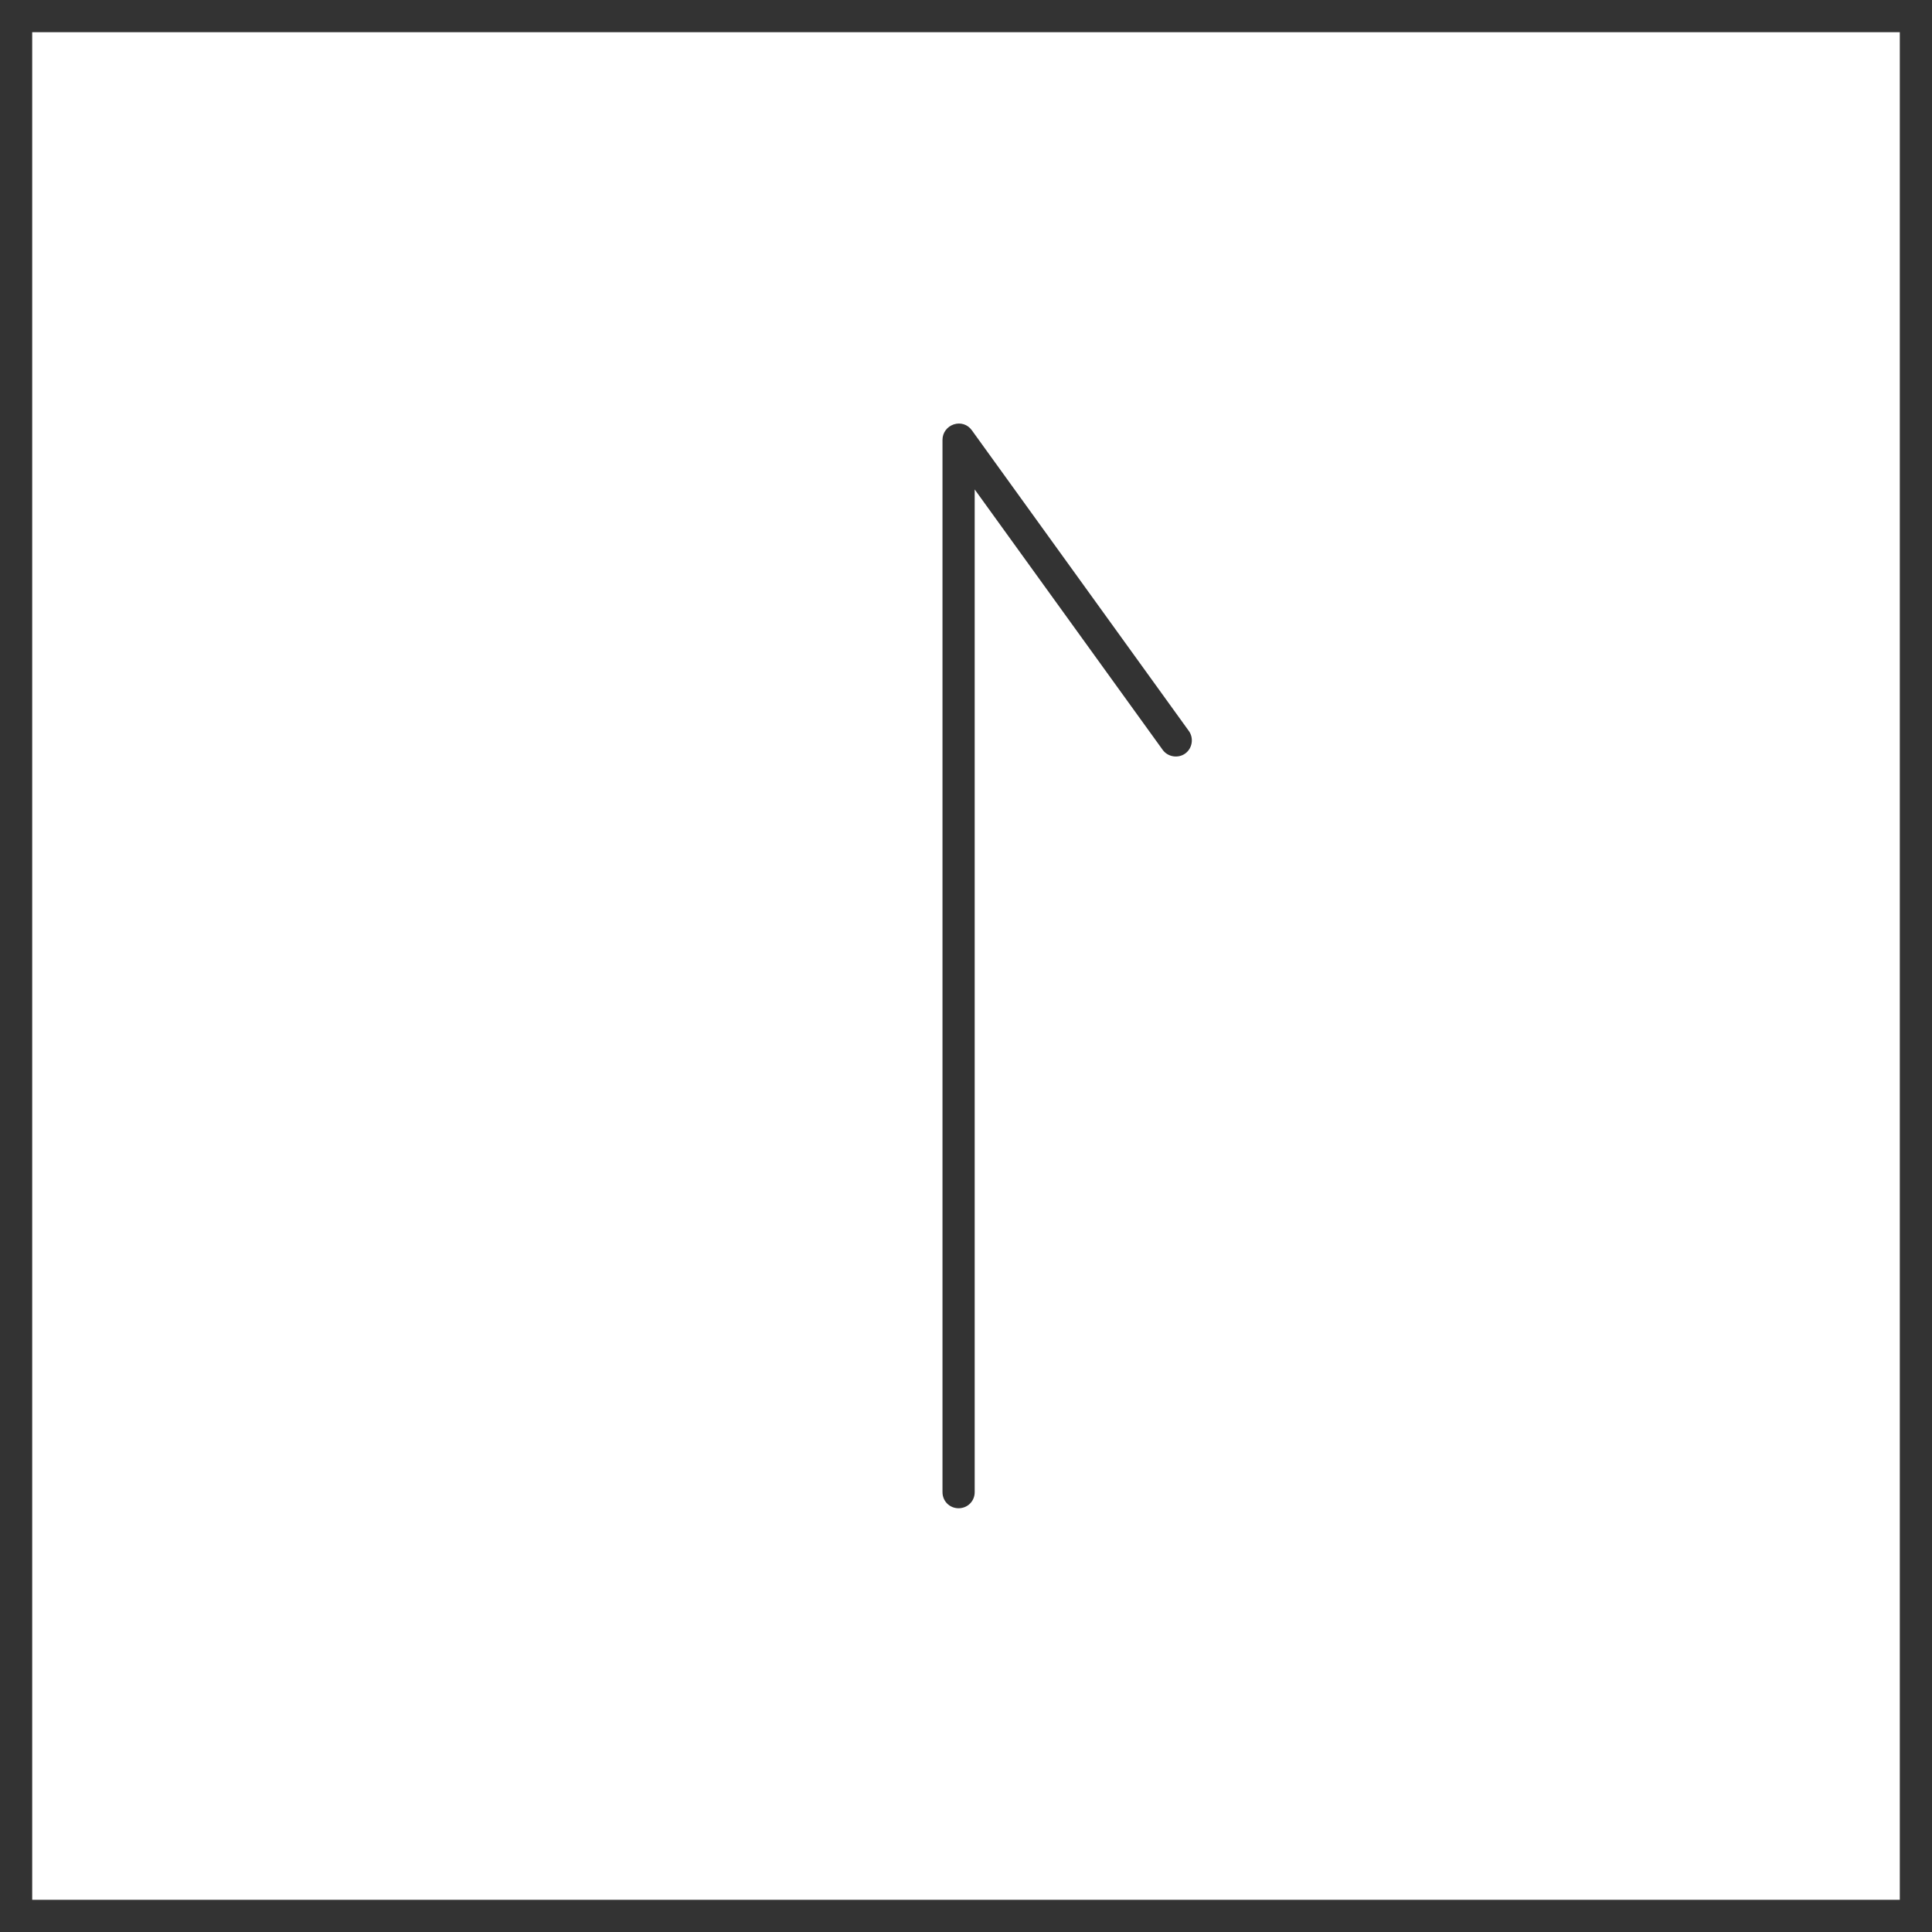
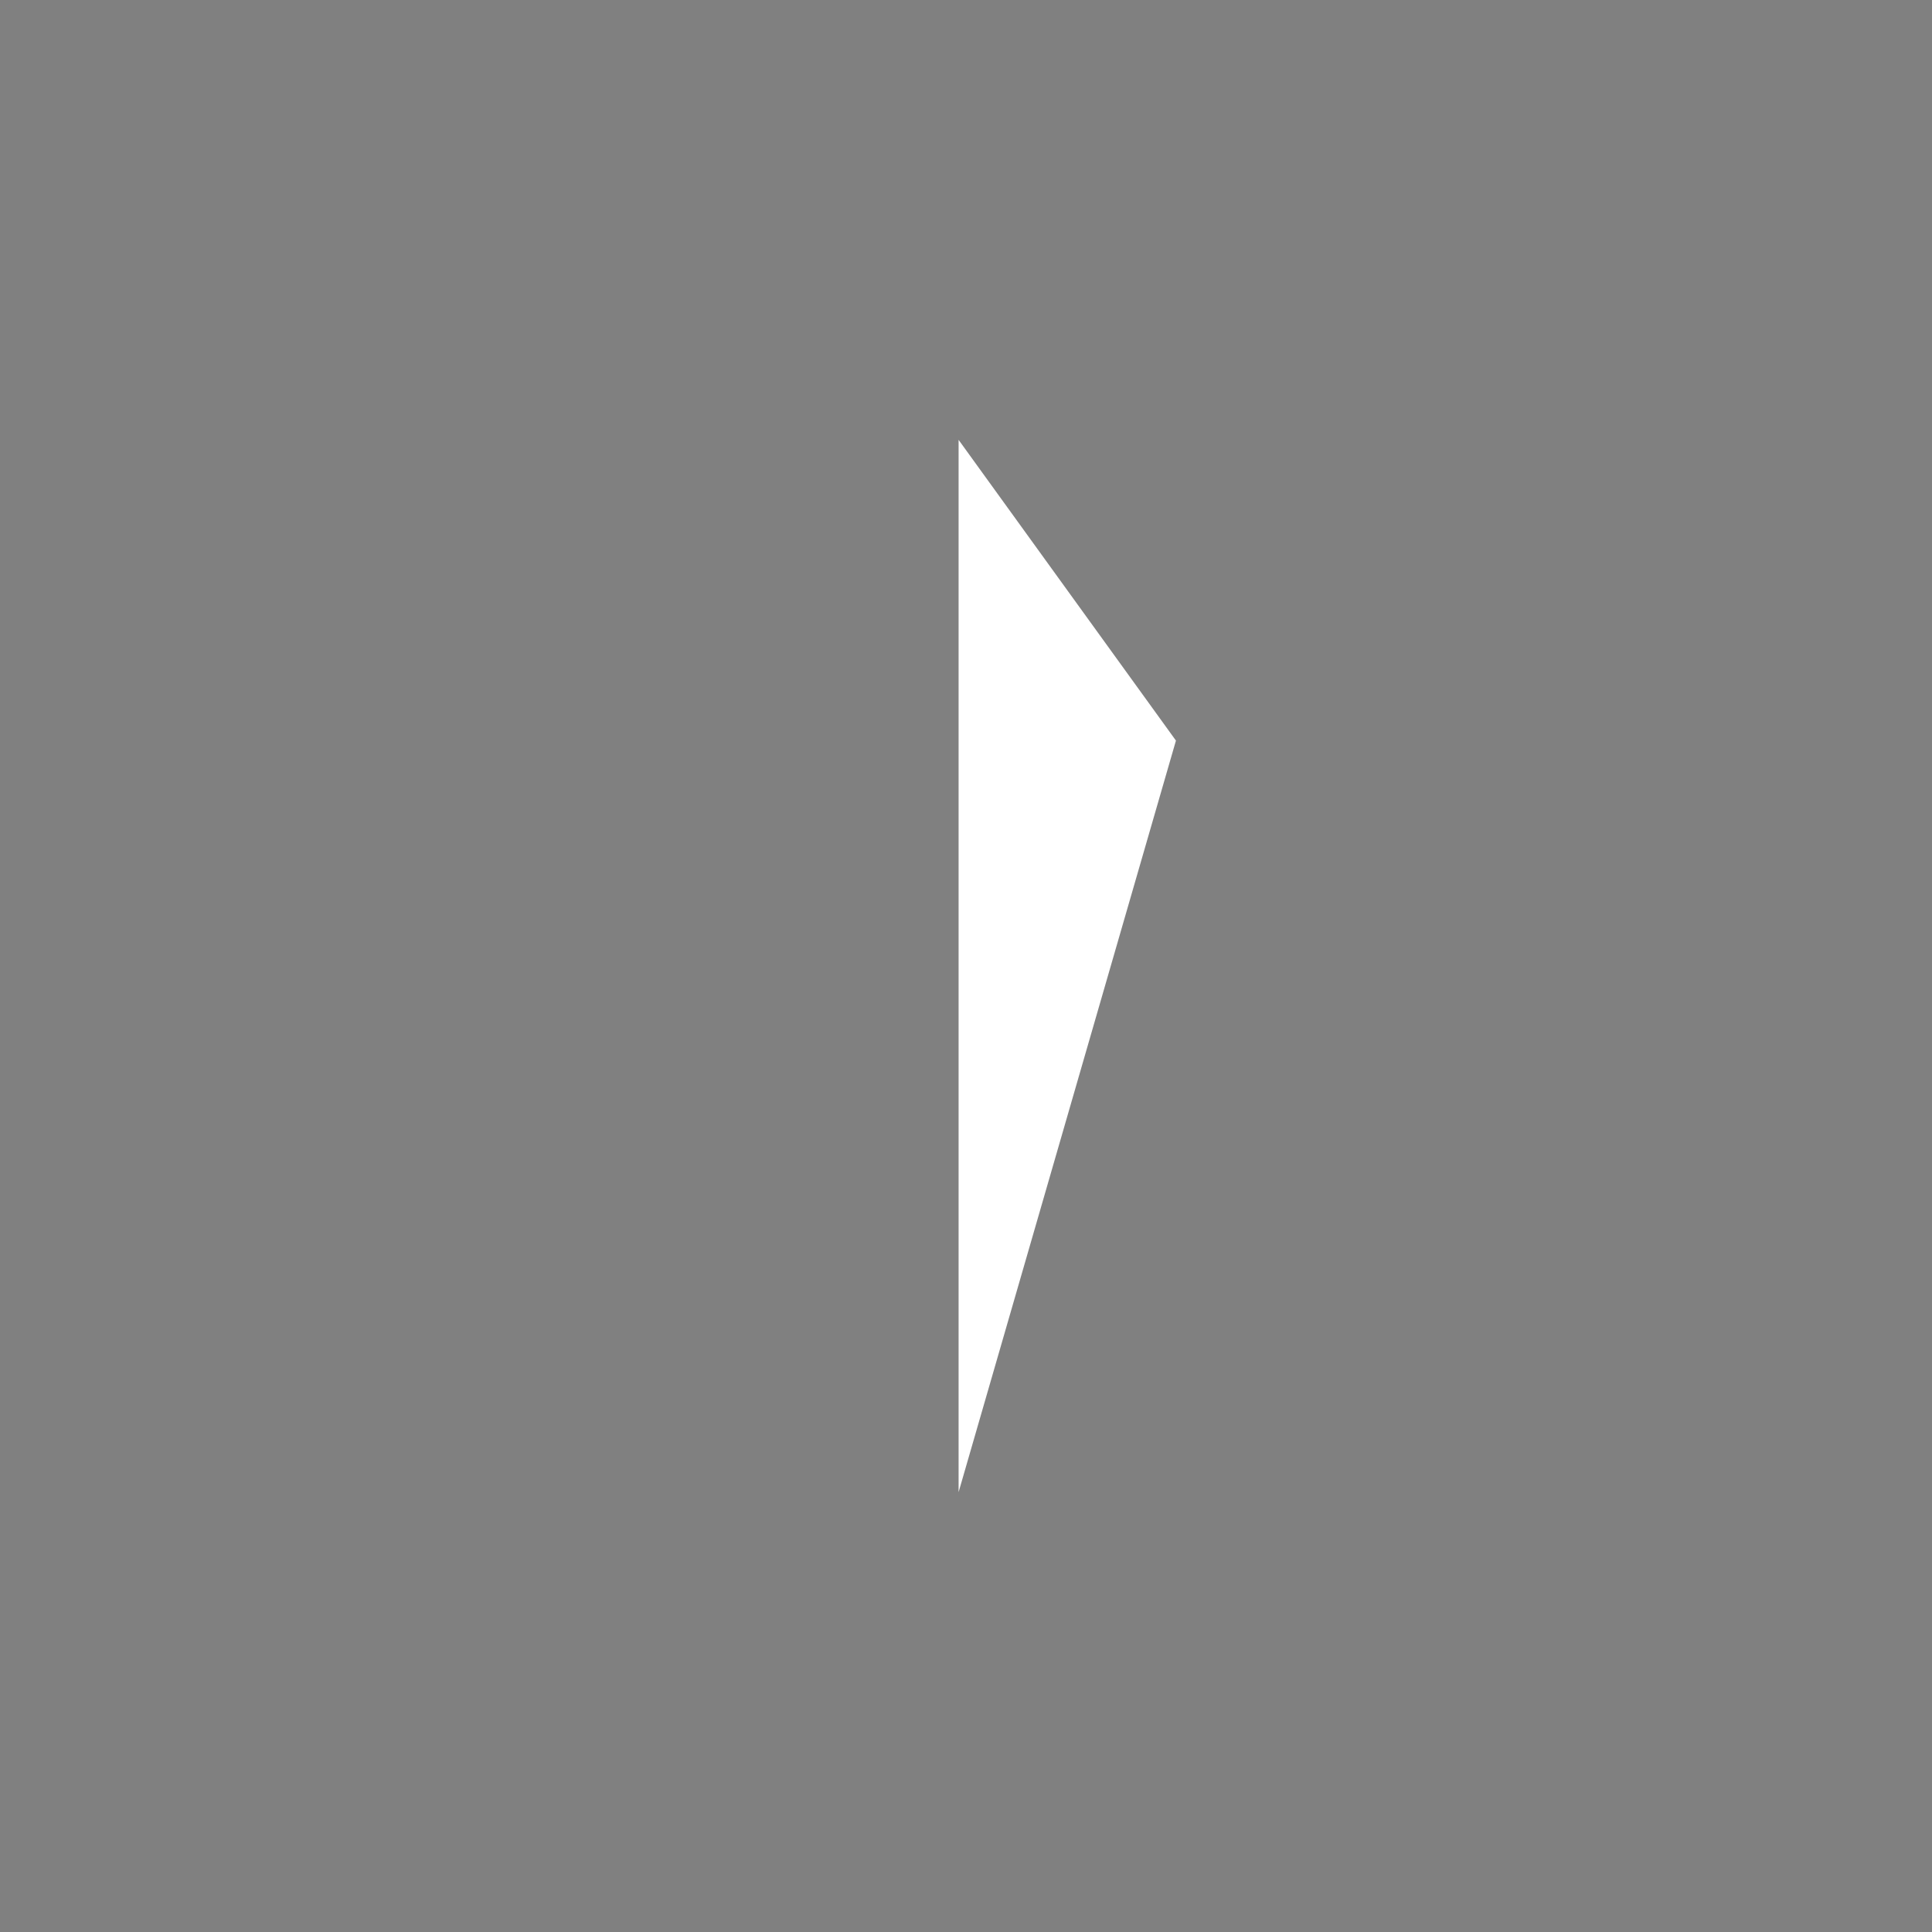
<svg xmlns="http://www.w3.org/2000/svg" id="_レイヤー_1" data-name="レイヤー 1" viewBox="0 0 60 60">
  <rect x="0" y="0" width="60" height="60" fill="#808080" stroke="none" />
  <defs>
    <style>
      .cls-1 {
        fill: #333;
      }

      .cls-1, .cls-2 {
        stroke-width: 0px;
      }

      .cls-2 {
        fill: #fff;
      }
    </style>
  </defs>
  <g>
-     <rect class="cls-2" x=".5" y=".5" width="59" height="59" />
-     <path class="cls-1" d="M59,1v58H1V1h58M60,0H0v60h60V0h0Z" />
-   </g>
+     </g>
  <g>
    <polyline class="cls-2" points="29.77 46.34 29.77 13.66 36.52 23" />
-     <path class="cls-1" d="M29.77,46.84c-.28,0-.5-.22-.5-.5V13.66c0-.22.14-.41.35-.48.21-.07.43,0,.56.18l6.74,9.34c.16.22.11.54-.11.7-.22.16-.54.11-.7-.11l-5.84-8.09v31.14c0,.28-.22.5-.5.5Z" />
  </g>
</svg>